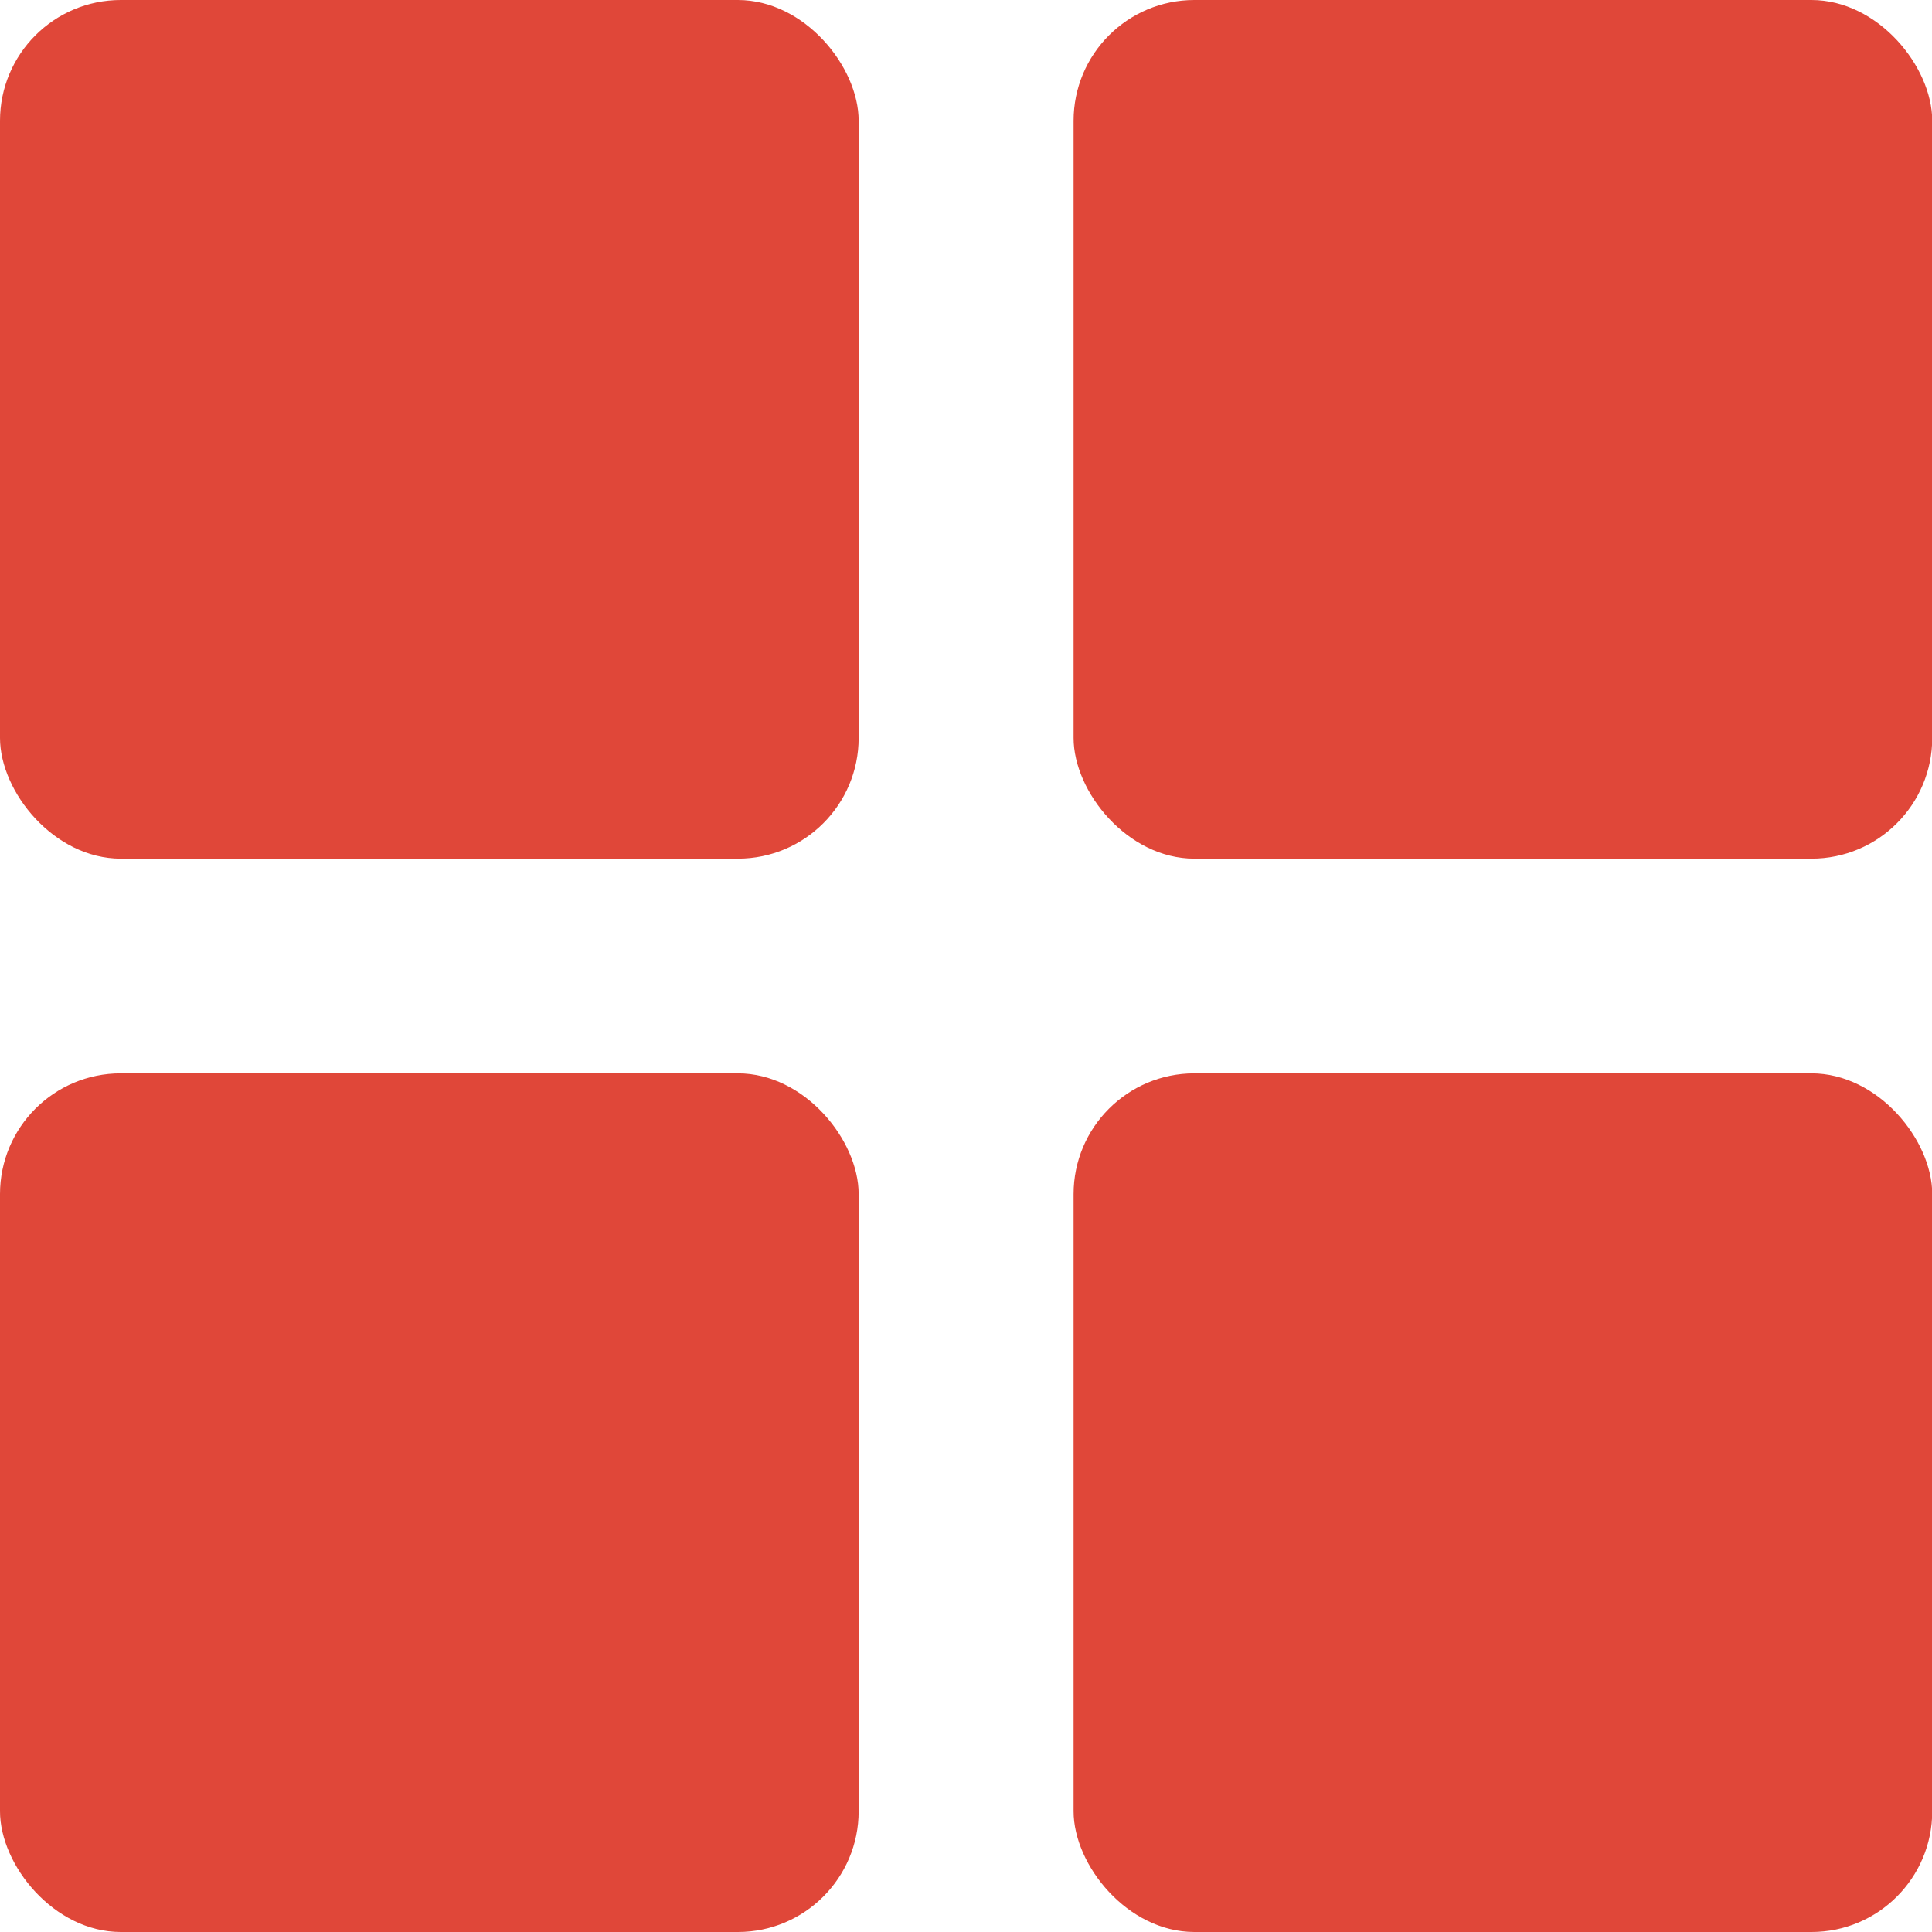
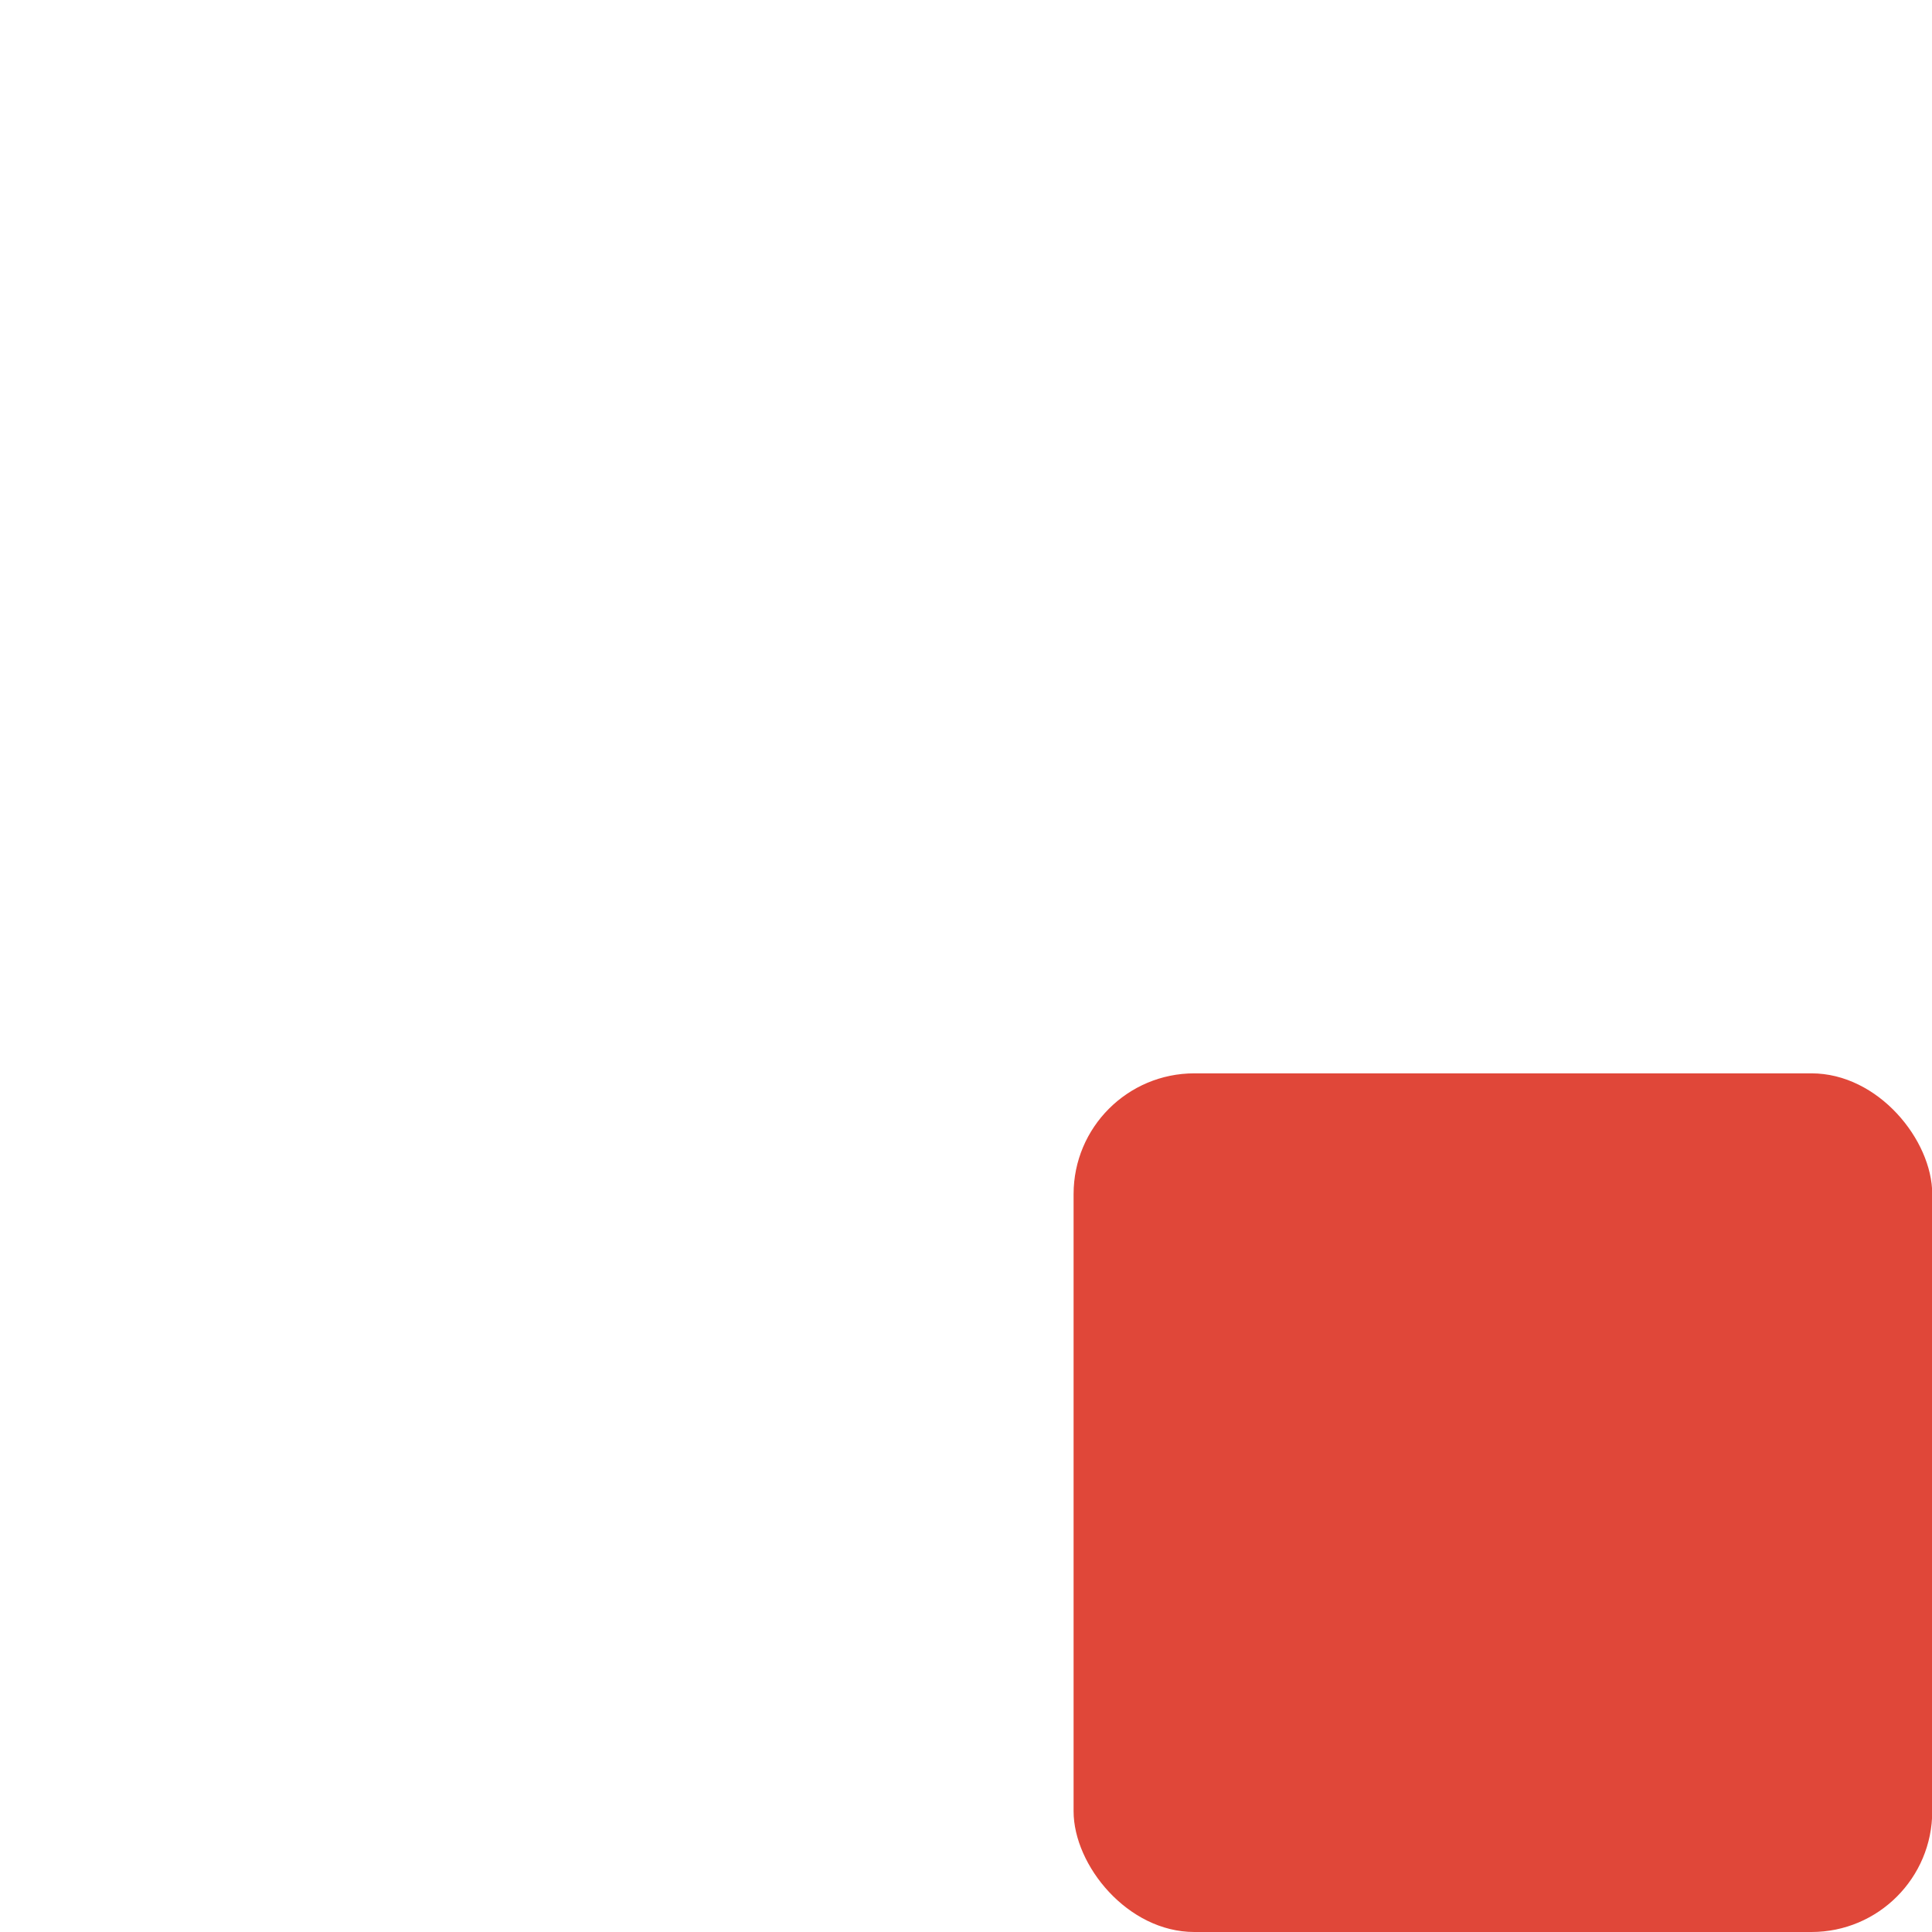
<svg xmlns="http://www.w3.org/2000/svg" width="16" height="16" viewBox="0 0 16 16" fill="none">
-   <rect width="7.111" height="7.111" rx="1" fill="#E04739" />
-   <rect y="8.889" width="7.111" height="7.111" rx="1" fill="#E04739" />
-   <rect x="8.891" width="7.111" height="7.111" rx="1" fill="#E04739" />
  <rect x="8.891" y="8.889" width="7.111" height="7.111" rx="1" fill="#E04739" />
</svg>